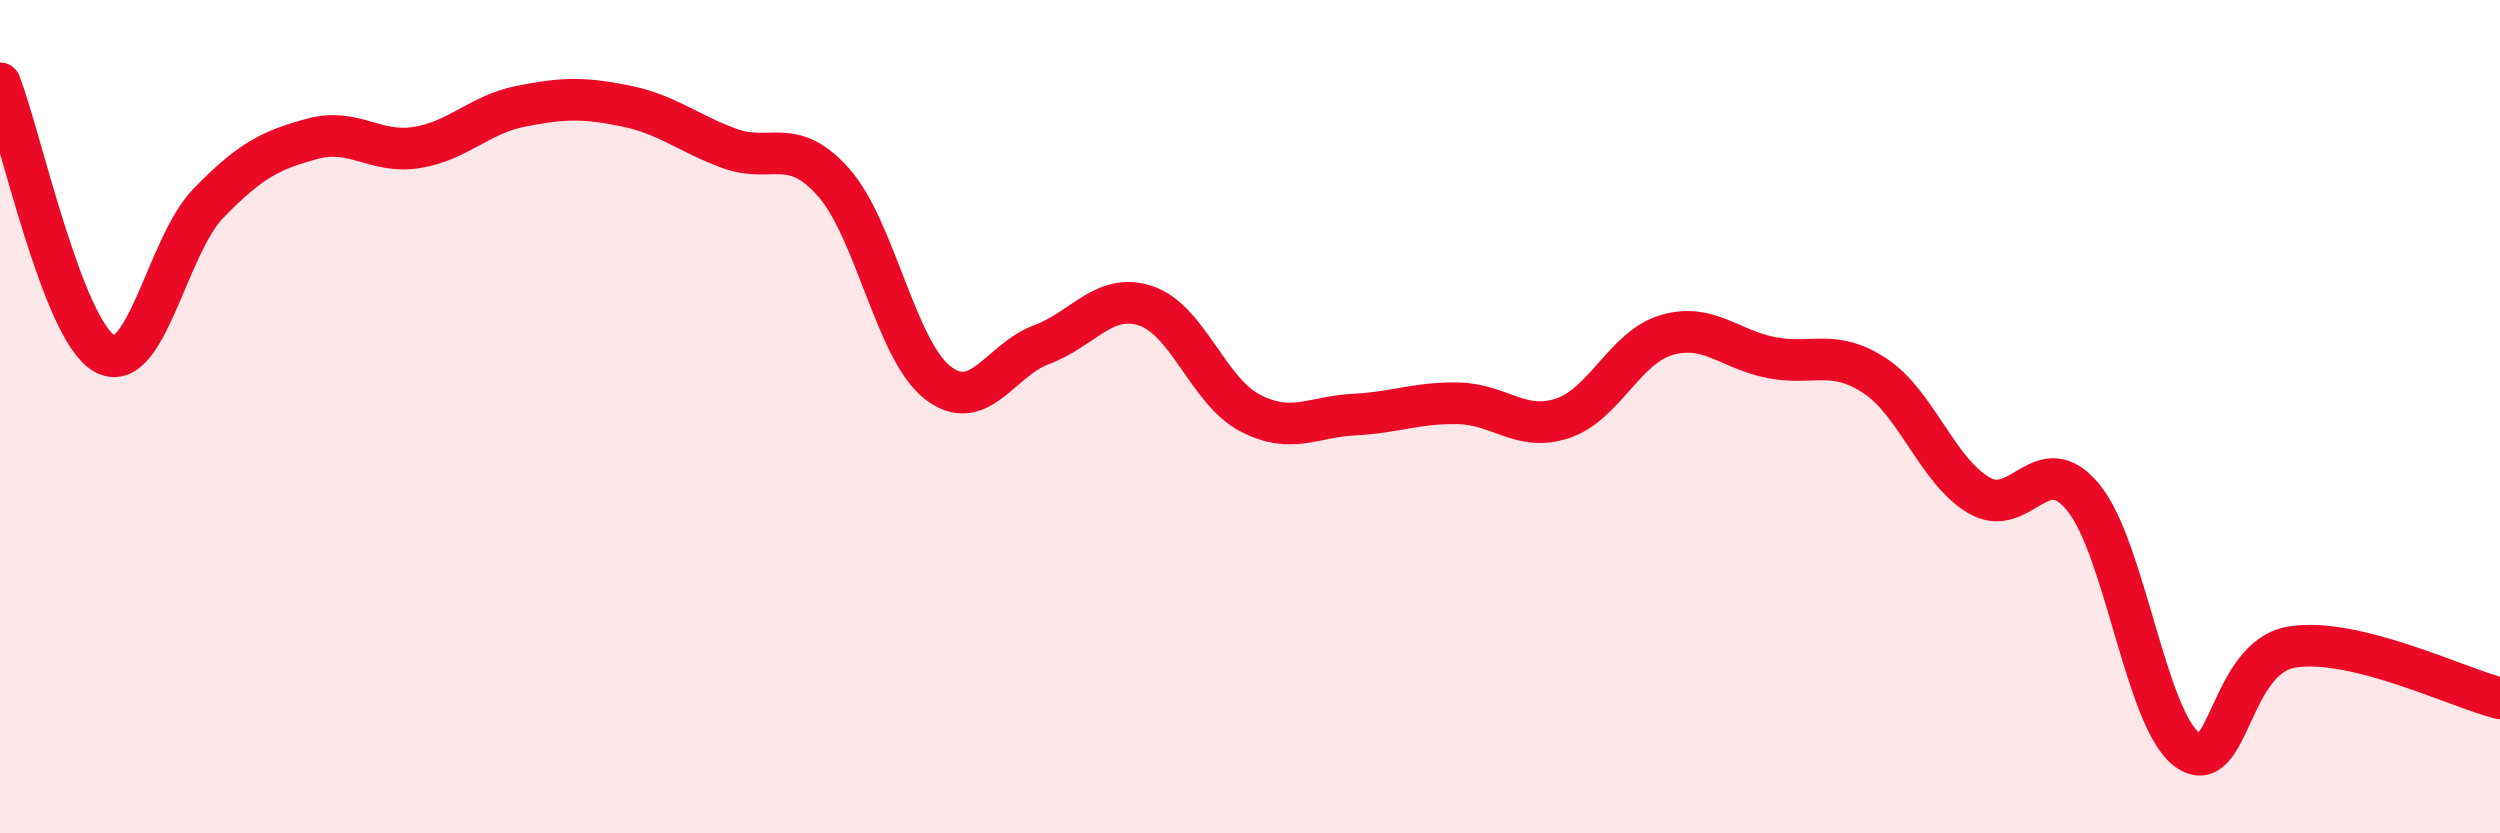
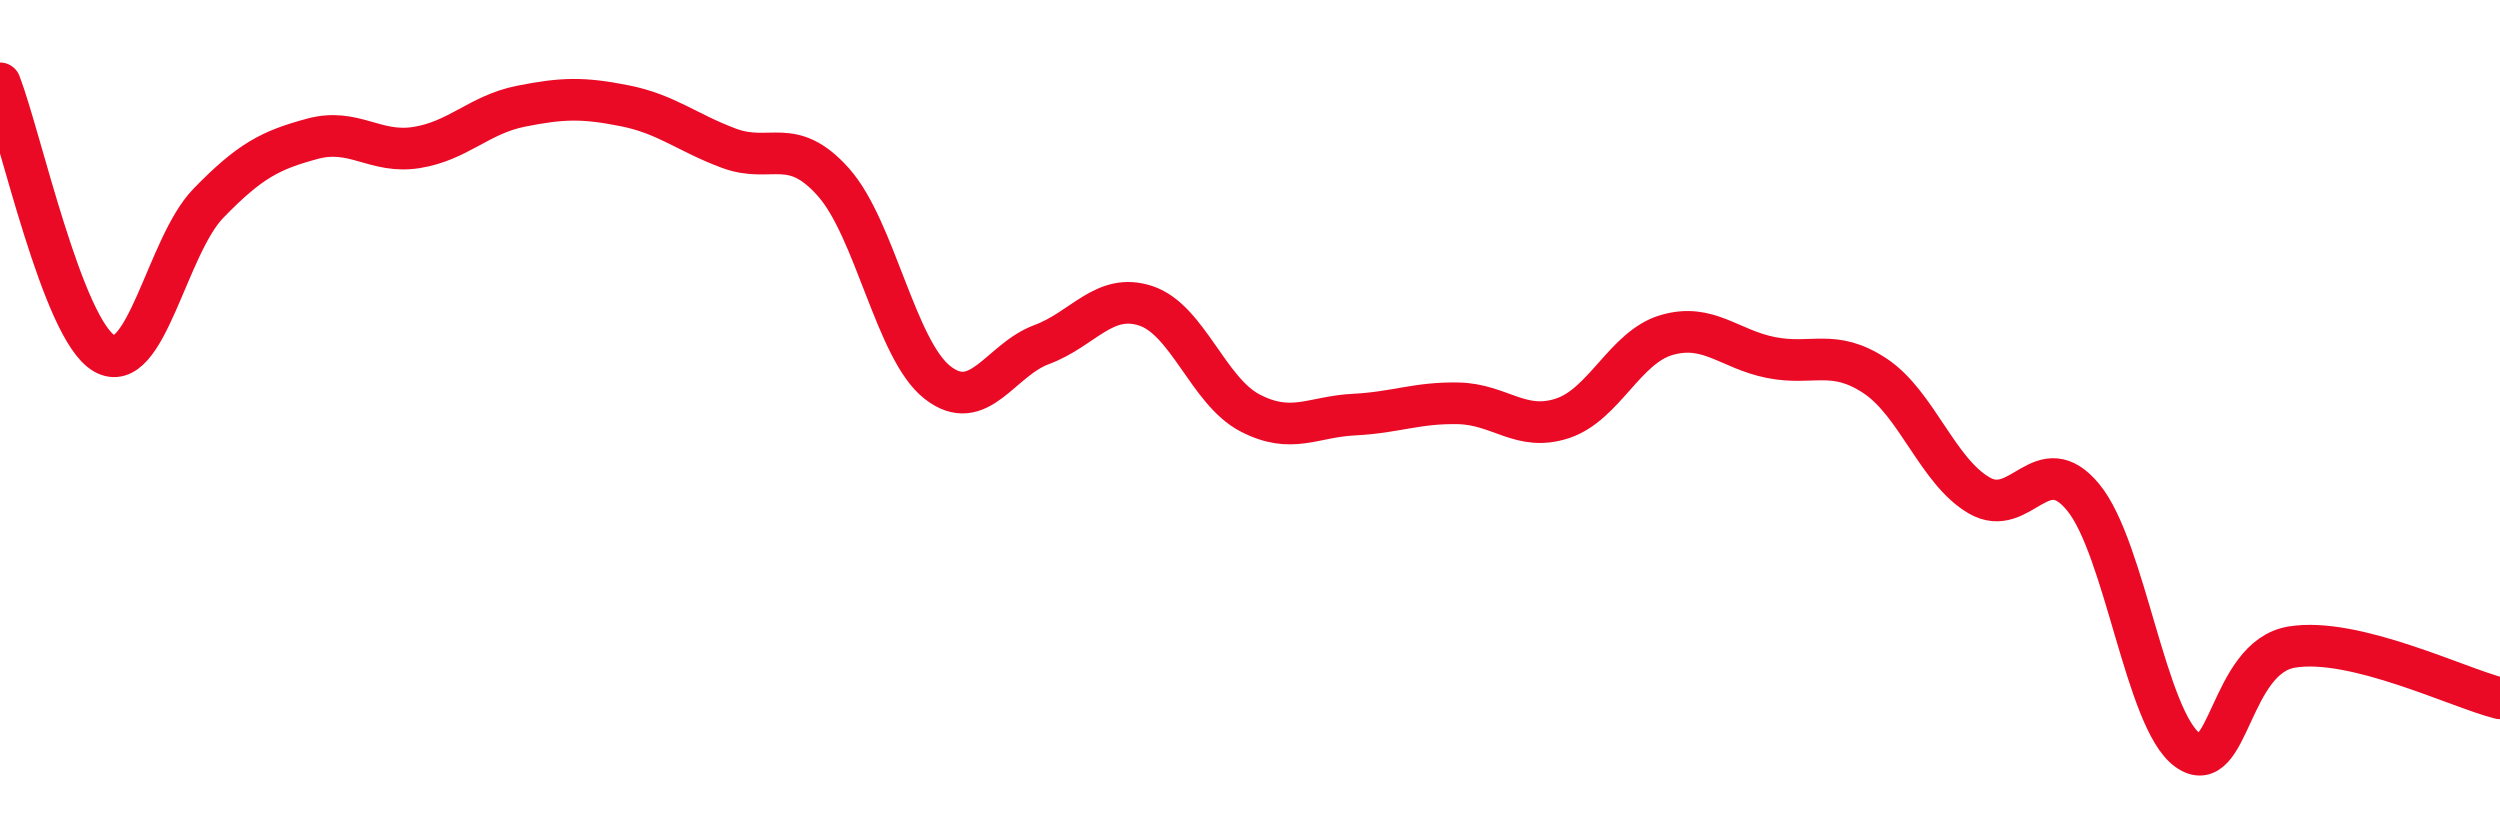
<svg xmlns="http://www.w3.org/2000/svg" width="60" height="20" viewBox="0 0 60 20">
-   <path d="M 0,2 C 0.5,3.3 1.5,7.9 2.5,8.48 C 3.5,9.06 4,5.91 5,4.88 C 6,3.85 6.5,3.6 7.5,3.33 C 8.5,3.06 9,3.7 10,3.54 C 11,3.38 11.5,2.75 12.5,2.55 C 13.5,2.35 14,2.34 15,2.54 C 16,2.74 16.5,3.19 17.5,3.56 C 18.5,3.93 19,3.25 20,4.37 C 21,5.49 21.5,8.4 22.5,9.18 C 23.5,9.96 24,8.64 25,8.27 C 26,7.9 26.5,7.01 27.5,7.34 C 28.5,7.67 29,9.39 30,9.91 C 31,10.43 31.5,10 32.5,9.95 C 33.5,9.9 34,9.66 35,9.68 C 36,9.7 36.5,10.37 37.5,10.04 C 38.5,9.71 39,8.33 40,8.04 C 41,7.75 41.5,8.38 42.5,8.58 C 43.5,8.78 44,8.36 45,9.02 C 46,9.68 46.5,11.31 47.5,11.89 C 48.5,12.47 49,10.72 50,11.94 C 51,13.16 51.5,17.28 52.5,18 C 53.5,18.72 53.5,15.78 55,15.53 C 56.5,15.28 59,16.51 60,16.76L60 20L0 20Z" fill="#EB0A25" opacity="0.1" stroke-linecap="round" stroke-linejoin="round" />
  <path d="M 0,2 C 0.5,3.3 1.5,7.9 2.5,8.48 C 3.5,9.06 4,5.91 5,4.88 C 6,3.85 6.5,3.6 7.5,3.33 C 8.5,3.06 9,3.7 10,3.54 C 11,3.38 11.5,2.75 12.5,2.55 C 13.5,2.35 14,2.34 15,2.54 C 16,2.74 16.5,3.19 17.5,3.56 C 18.5,3.93 19,3.25 20,4.37 C 21,5.49 21.5,8.4 22.5,9.18 C 23.5,9.96 24,8.64 25,8.27 C 26,7.9 26.5,7.01 27.5,7.34 C 28.5,7.67 29,9.39 30,9.91 C 31,10.43 31.5,10 32.5,9.95 C 33.5,9.9 34,9.66 35,9.68 C 36,9.7 36.5,10.37 37.5,10.04 C 38.5,9.71 39,8.33 40,8.04 C 41,7.75 41.5,8.38 42.5,8.58 C 43.5,8.78 44,8.36 45,9.02 C 46,9.68 46.5,11.31 47.5,11.89 C 48.5,12.47 49,10.72 50,11.94 C 51,13.16 51.5,17.28 52.5,18 C 53.5,18.72 53.5,15.78 55,15.53 C 56.5,15.28 59,16.51 60,16.76" stroke="#EB0A25" stroke-width="1" fill="none" stroke-linecap="round" stroke-linejoin="round" />
</svg>